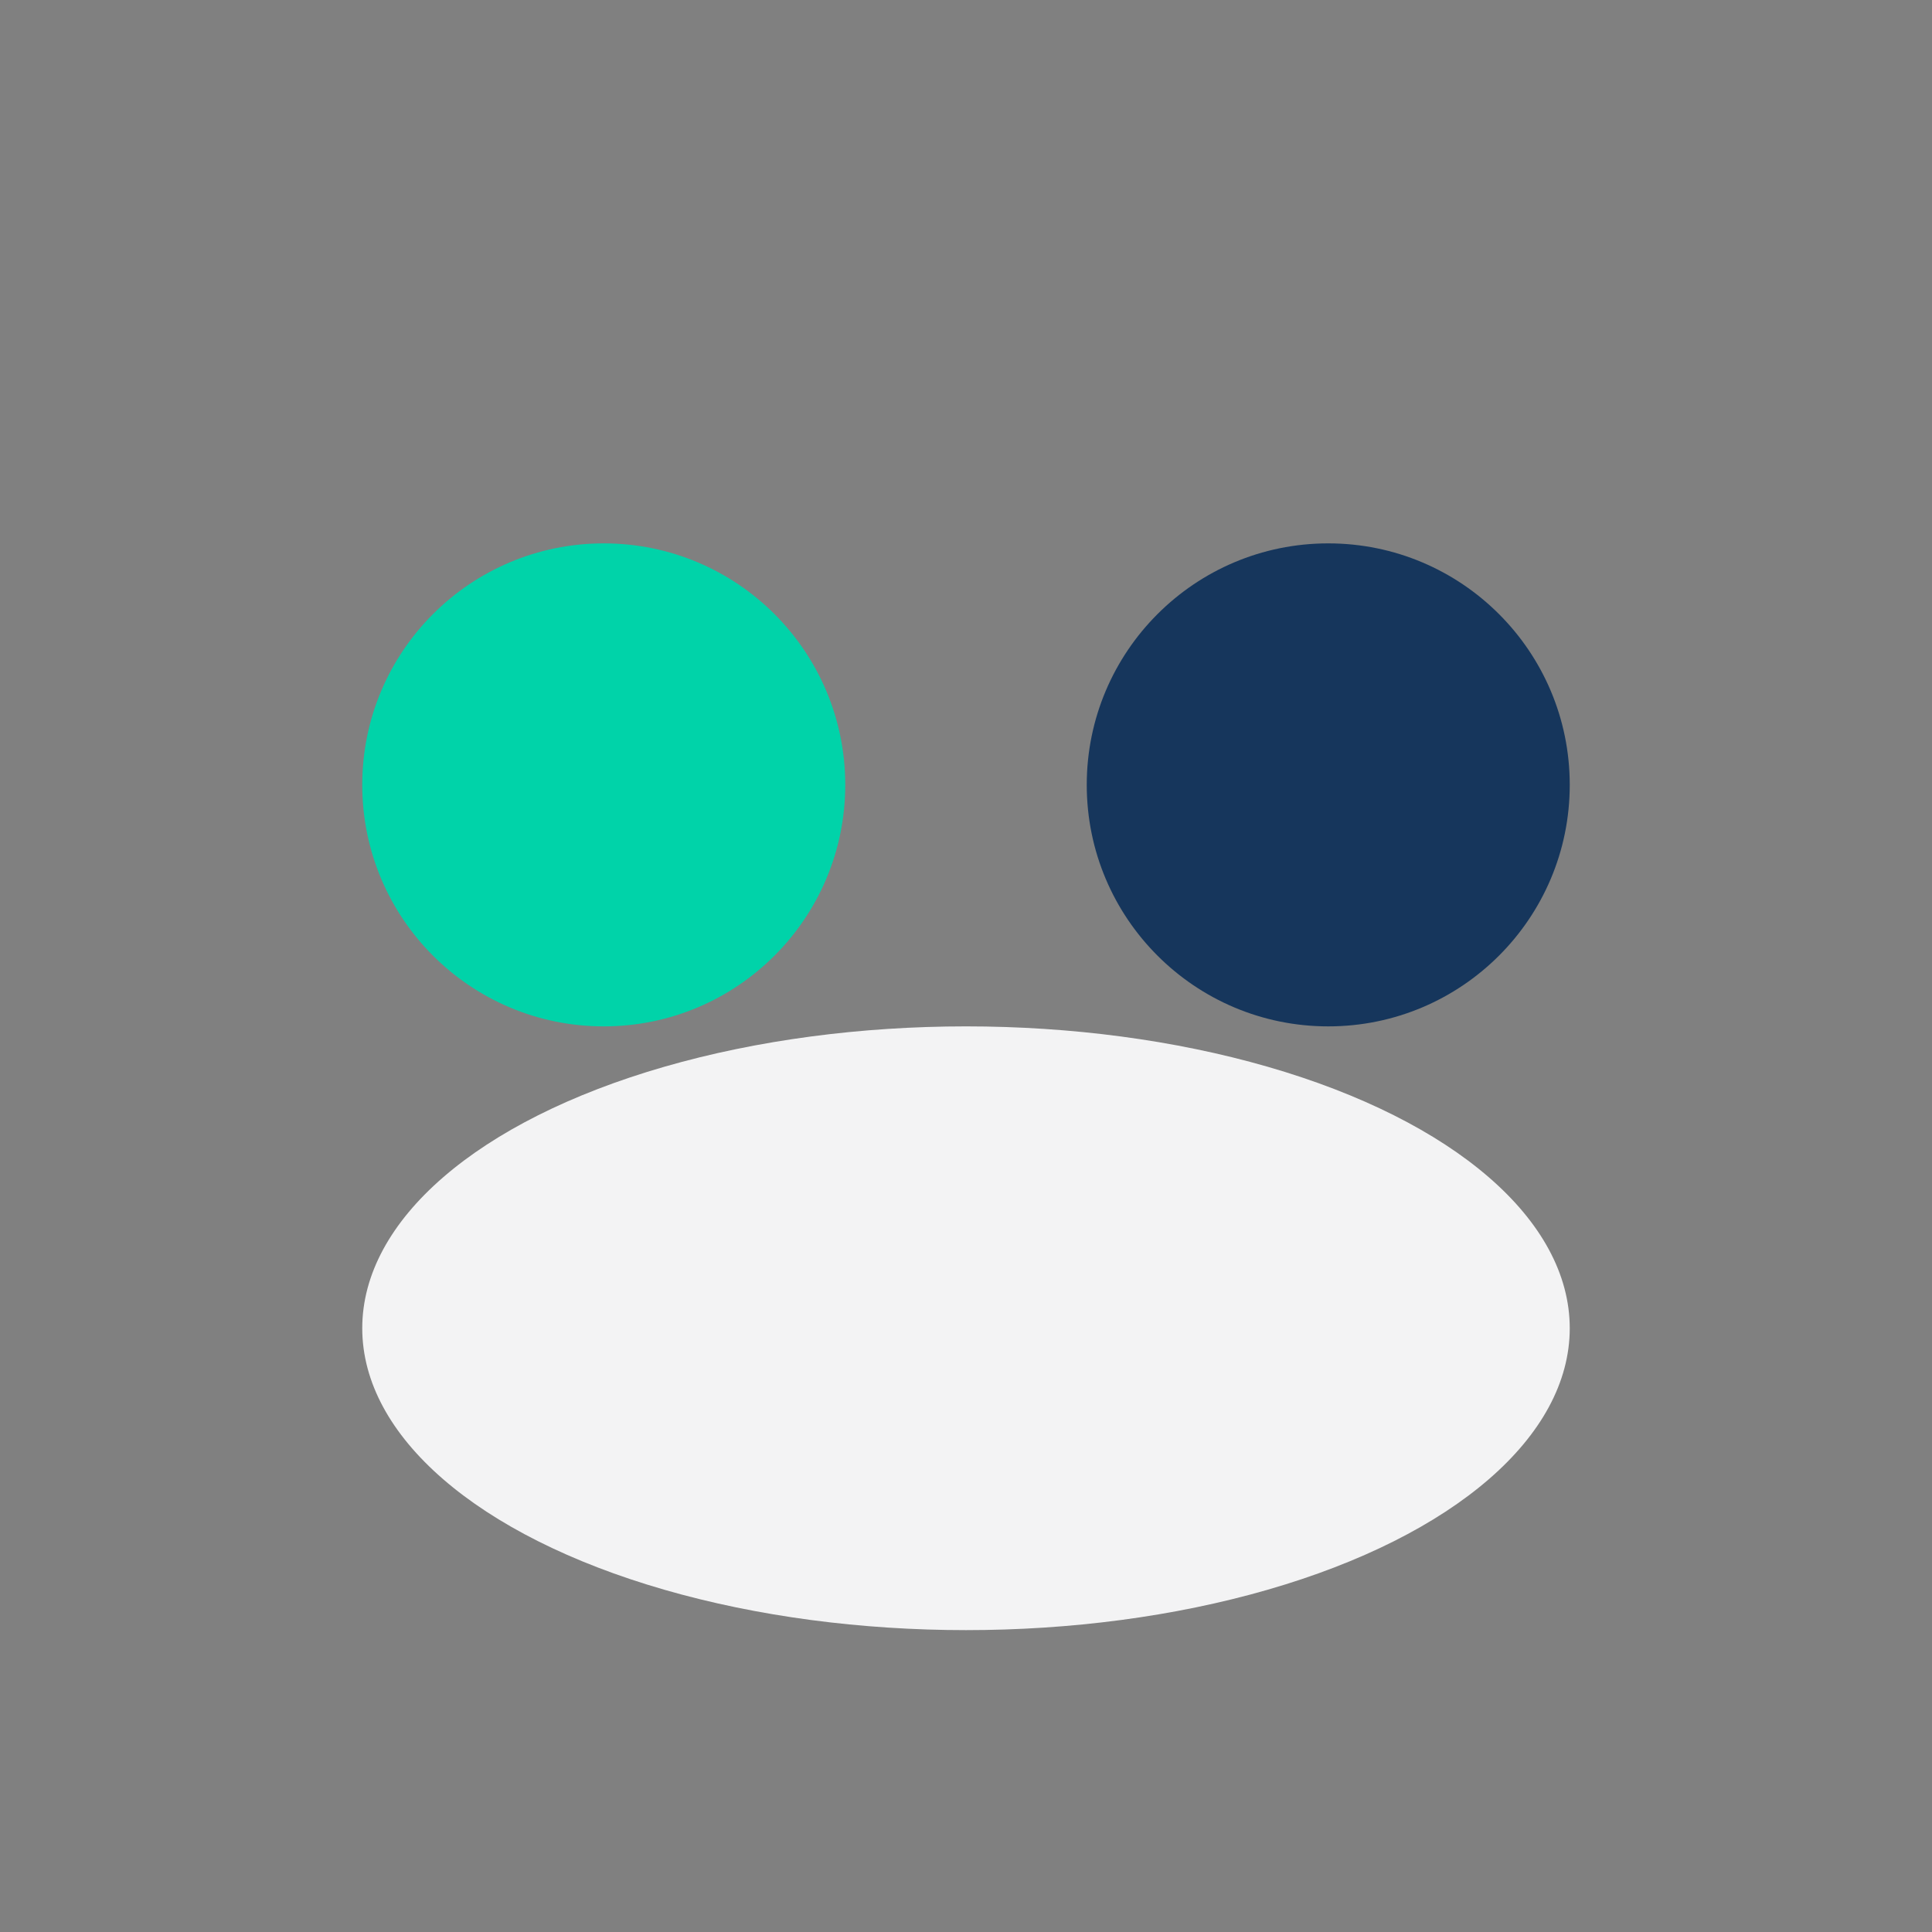
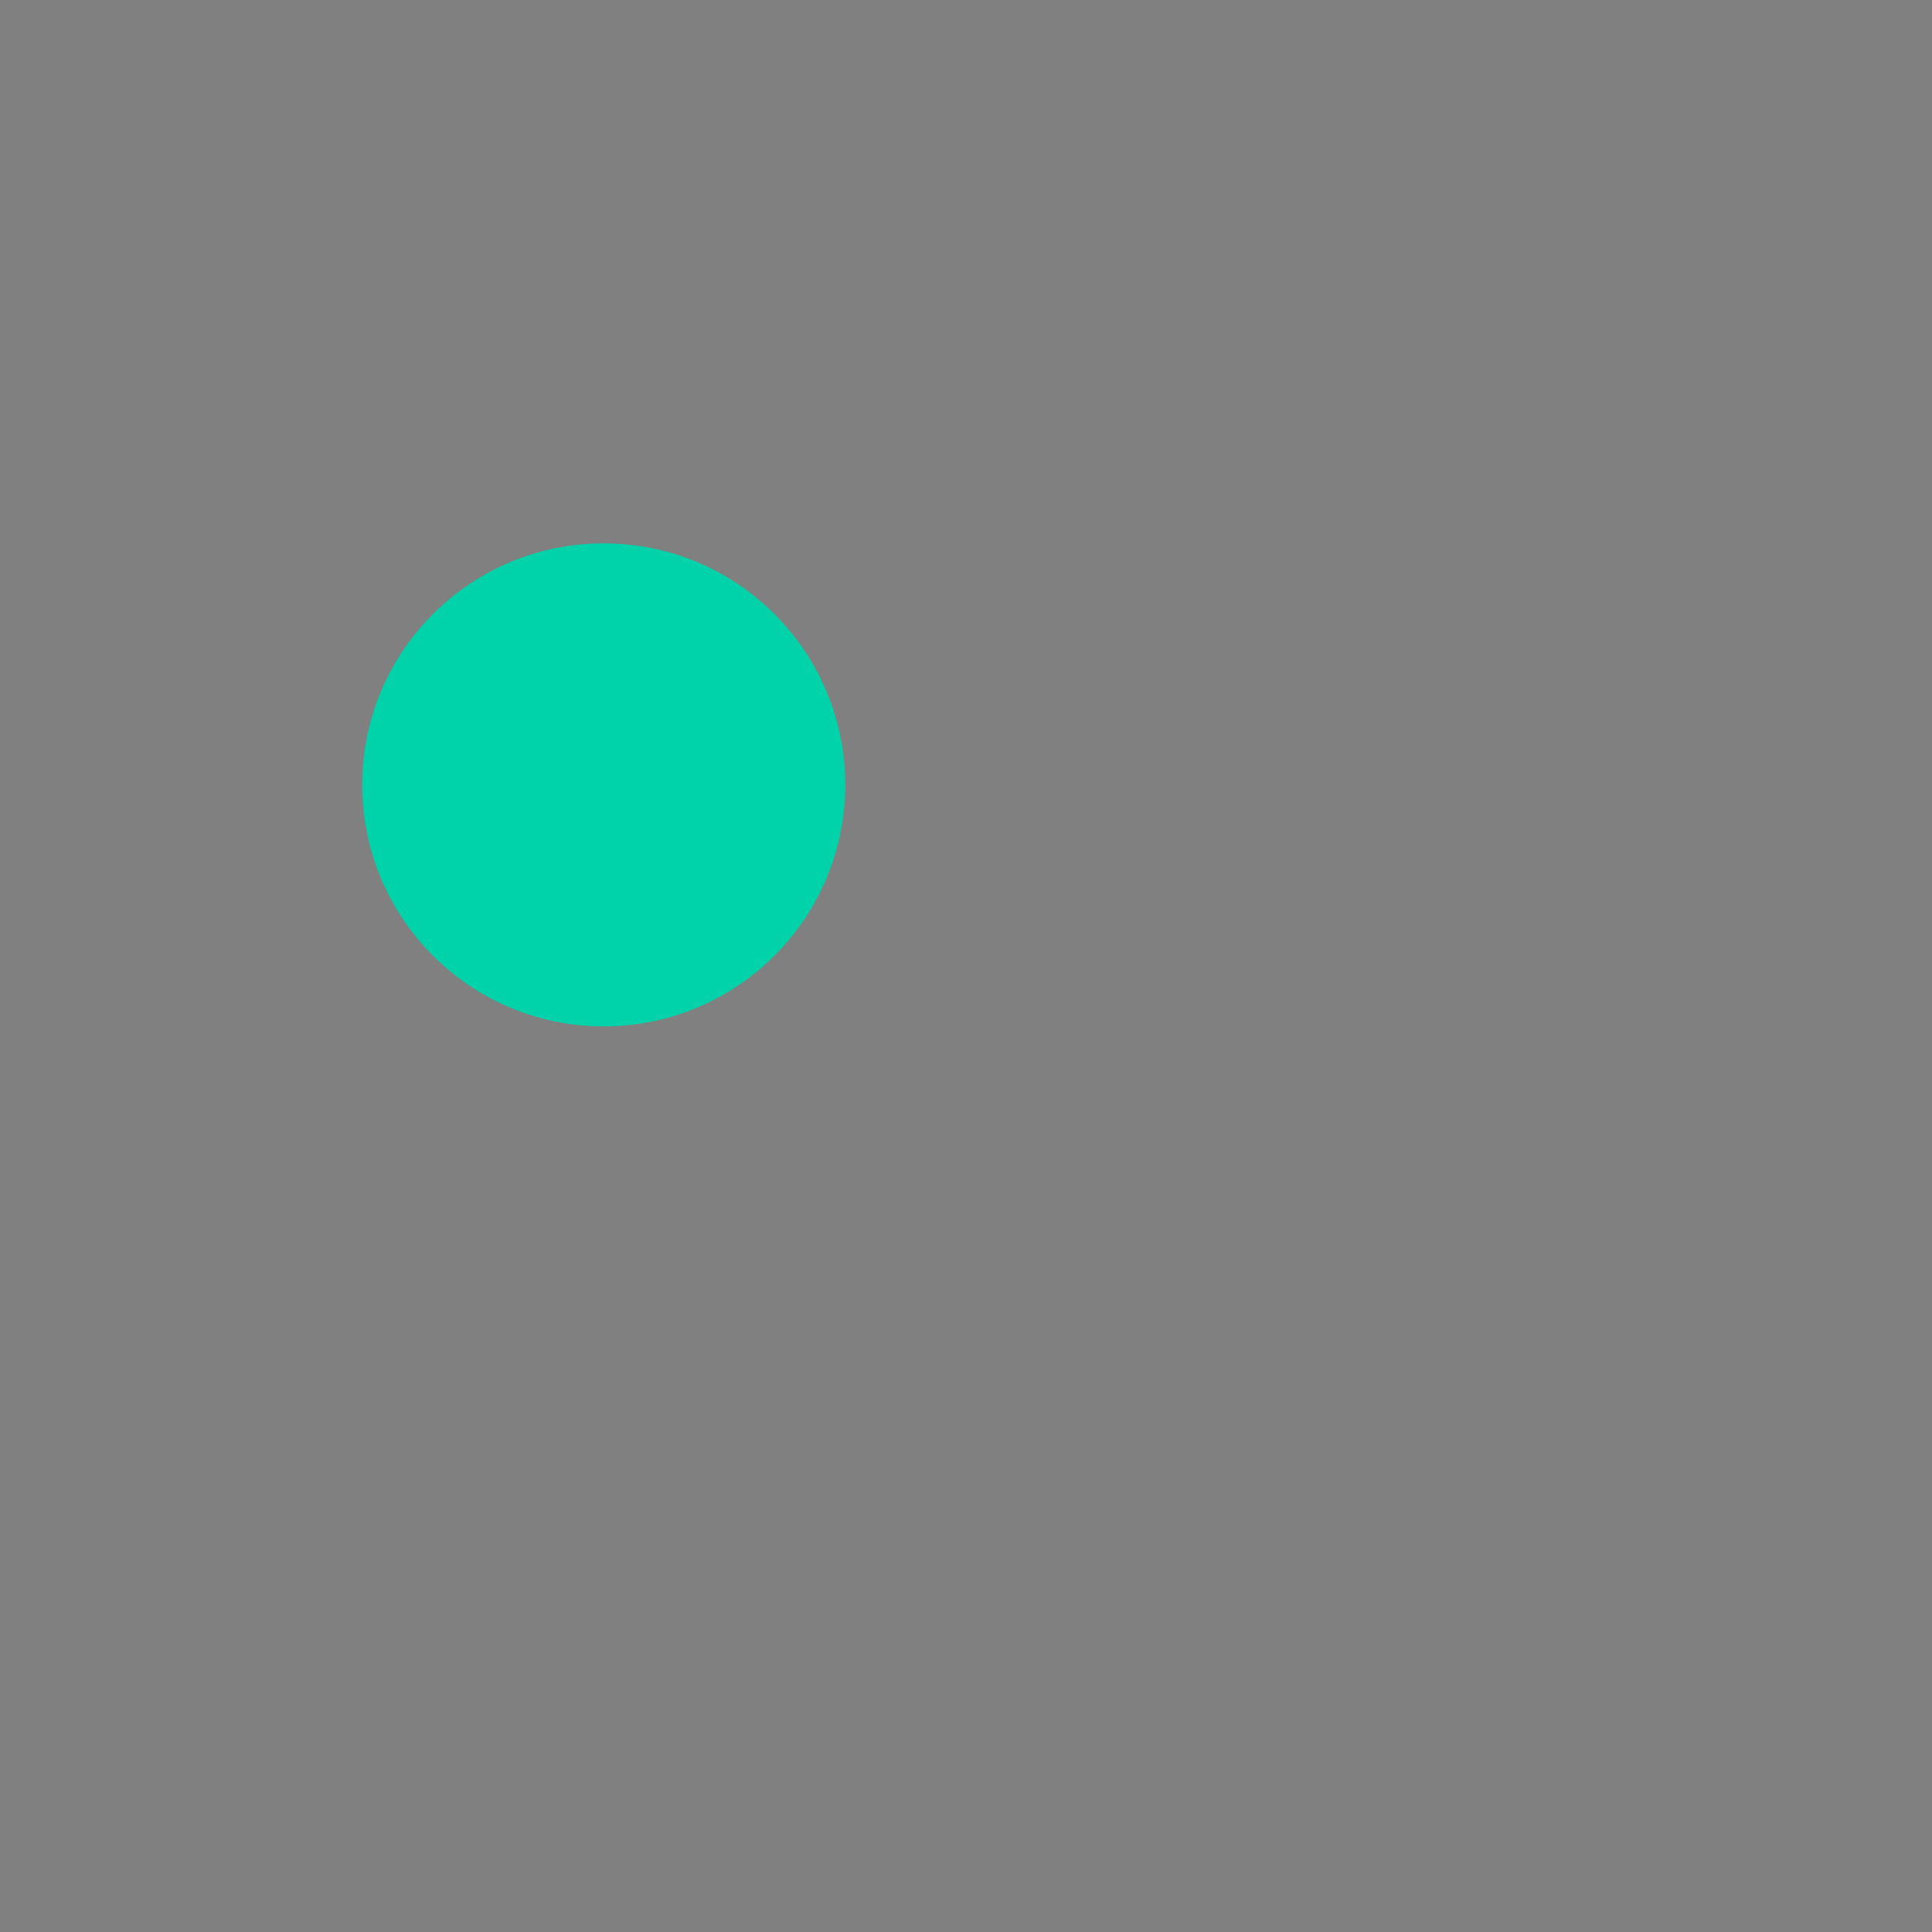
<svg xmlns="http://www.w3.org/2000/svg" width="32" height="32" viewBox="0 0 32 32">
  <rect x="0" y="0" width="32" height="32" fill="#808080" stroke="none" />
  <circle cx="10" cy="13" r="4" fill="#00D3A9" />
-   <circle cx="22" cy="13" r="4" fill="#16365C" />
-   <ellipse cx="16" cy="22" rx="10" ry="5" fill="#F3F3F4" />
</svg>